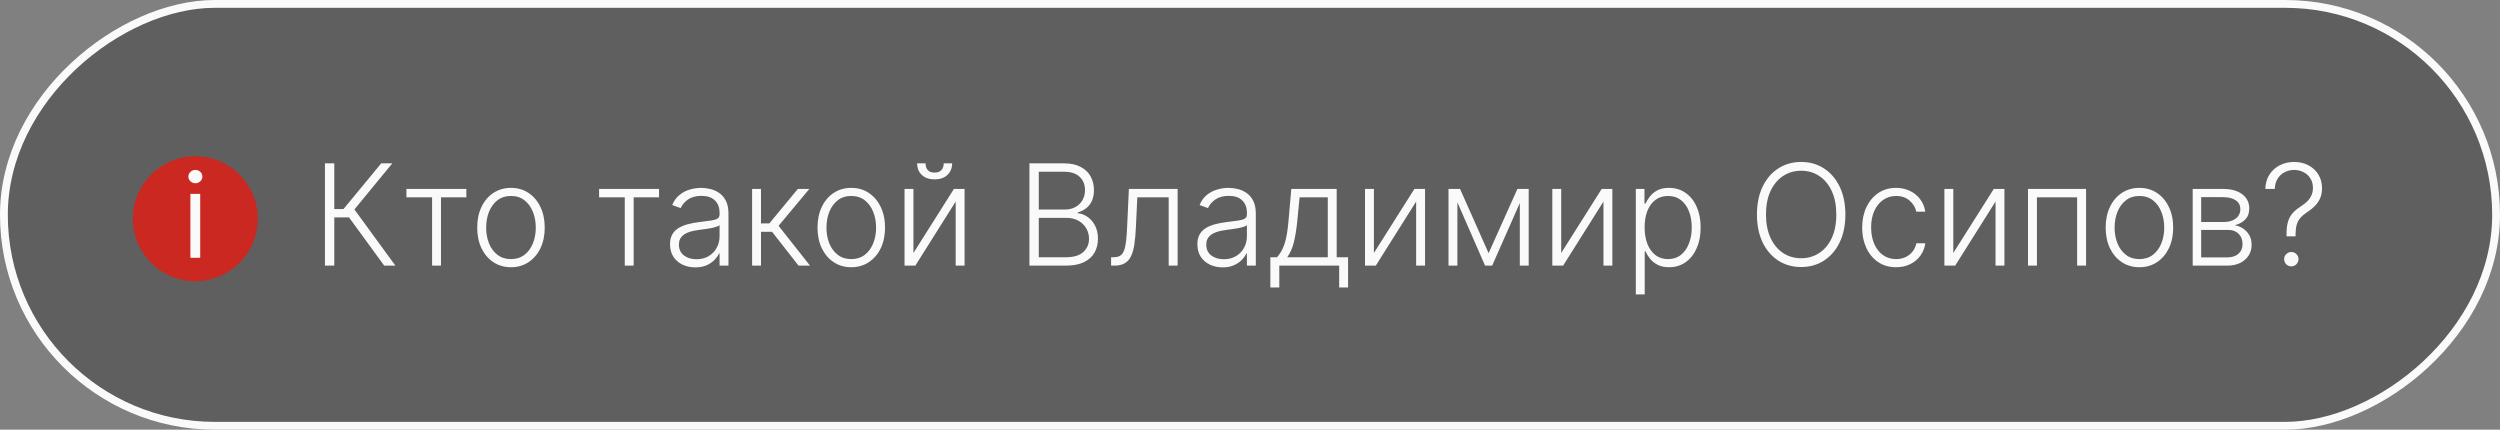
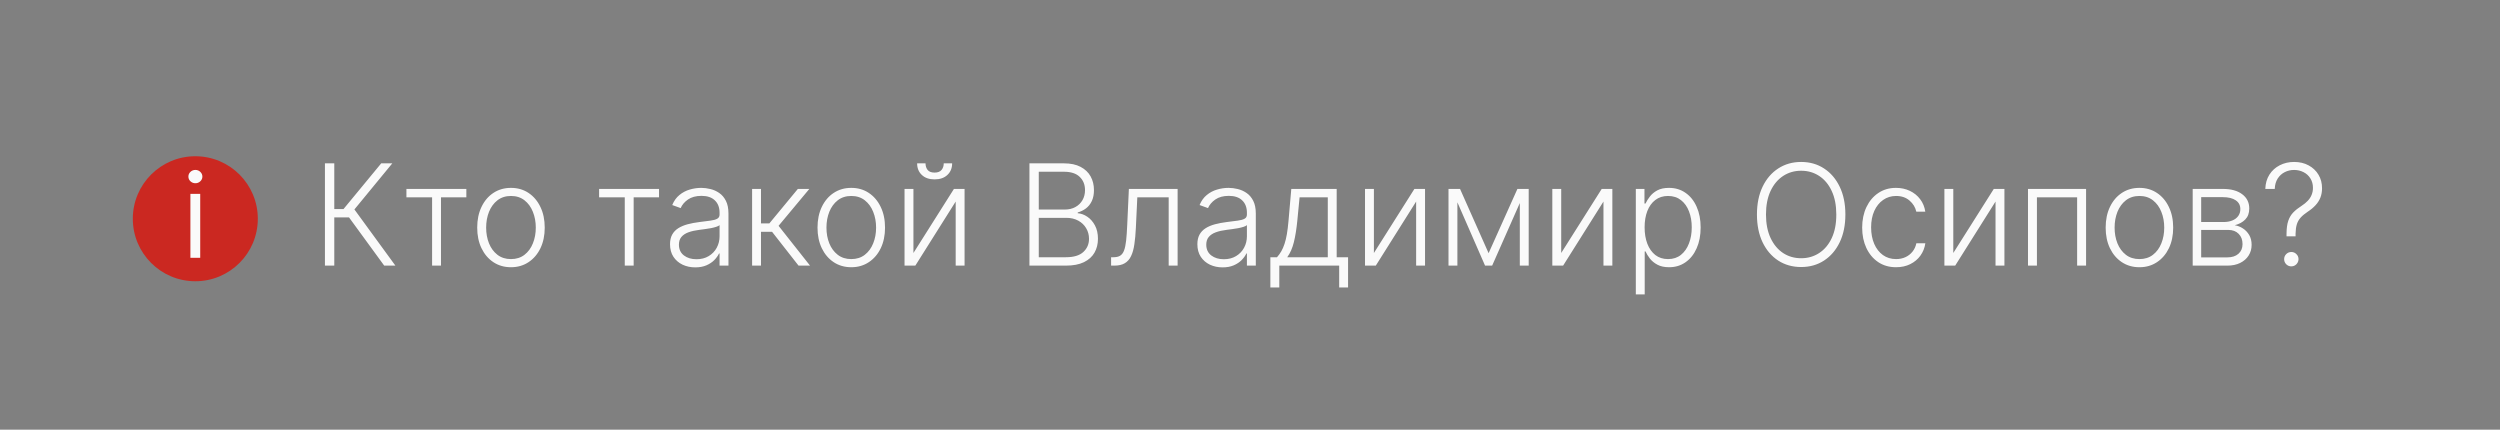
<svg xmlns="http://www.w3.org/2000/svg" width="320" height="55" viewBox="0 0 320 55" fill="none">
  <rect x="0" y="0" width="320" height="55" fill="#808080" stroke="none" />
-   <rect x="0.5" y="54.5" width="54" height="319" rx="27" transform="rotate(-90 0.5 54.5)" fill="#2E2E2E" fill-opacity="0.4" stroke="#FAFAFA" />
  <path d="M49.179 34L44.673 27.825H42.788V34H41.592V20.909H42.788V26.758H43.97L48.796 20.909H50.215L45.364 26.809L50.611 34H49.179ZM52.022 25.256V24.182H59.693V25.256H56.446V34H55.308V25.256H52.022ZM65.404 34.205C64.556 34.205 63.806 33.989 63.154 33.559C62.506 33.129 61.999 32.534 61.633 31.776C61.266 31.013 61.083 30.133 61.083 29.136C61.083 28.13 61.266 27.246 61.633 26.483C61.999 25.716 62.506 25.119 63.154 24.693C63.806 24.263 64.556 24.048 65.404 24.048C66.252 24.048 67 24.263 67.648 24.693C68.296 25.124 68.803 25.72 69.169 26.483C69.54 27.246 69.725 28.13 69.725 29.136C69.725 30.133 69.542 31.013 69.175 31.776C68.809 32.534 68.3 33.129 67.648 33.559C67 33.989 66.252 34.205 65.404 34.205ZM65.404 33.163C66.086 33.163 66.663 32.979 67.136 32.613C67.609 32.246 67.967 31.759 68.21 31.149C68.457 30.54 68.581 29.869 68.581 29.136C68.581 28.403 68.457 27.729 68.21 27.116C67.967 26.502 67.609 26.01 67.136 25.639C66.663 25.268 66.086 25.083 65.404 25.083C64.727 25.083 64.149 25.268 63.672 25.639C63.199 26.01 62.839 26.502 62.592 27.116C62.349 27.729 62.227 28.403 62.227 29.136C62.227 29.869 62.349 30.54 62.592 31.149C62.839 31.759 63.199 32.246 63.672 32.613C64.145 32.979 64.722 33.163 65.404 33.163ZM76.684 25.256V24.182H84.355V25.256H81.108V34H79.97V25.256H76.684ZM88.992 34.224C88.4 34.224 87.859 34.109 87.369 33.879C86.879 33.644 86.489 33.307 86.199 32.869C85.909 32.425 85.764 31.889 85.764 31.258C85.764 30.772 85.856 30.363 86.039 30.03C86.222 29.698 86.482 29.425 86.819 29.212C87.156 28.999 87.554 28.831 88.014 28.707C88.475 28.584 88.982 28.488 89.536 28.42C90.085 28.352 90.55 28.292 90.929 28.241C91.313 28.19 91.605 28.109 91.805 27.998C92.005 27.887 92.105 27.708 92.105 27.461V27.231C92.105 26.562 91.905 26.035 91.504 25.652C91.108 25.264 90.537 25.07 89.791 25.07C89.084 25.07 88.507 25.226 88.059 25.537C87.616 25.848 87.305 26.215 87.126 26.636L86.046 26.246C86.267 25.709 86.574 25.281 86.966 24.962C87.358 24.638 87.797 24.405 88.283 24.265C88.769 24.12 89.261 24.048 89.759 24.048C90.134 24.048 90.524 24.097 90.929 24.195C91.338 24.293 91.718 24.463 92.067 24.706C92.416 24.945 92.7 25.279 92.917 25.709C93.134 26.136 93.243 26.677 93.243 27.333V34H92.105V32.447H92.035C91.899 32.736 91.696 33.018 91.428 33.291C91.159 33.563 90.823 33.787 90.418 33.962C90.013 34.136 89.538 34.224 88.992 34.224ZM89.146 33.182C89.751 33.182 90.275 33.048 90.718 32.779C91.161 32.511 91.502 32.155 91.741 31.712C91.984 31.264 92.105 30.772 92.105 30.235V28.816C92.02 28.897 91.877 28.97 91.677 29.033C91.481 29.097 91.253 29.155 90.993 29.206C90.737 29.253 90.482 29.293 90.226 29.327C89.97 29.361 89.74 29.391 89.536 29.417C88.982 29.485 88.509 29.592 88.117 29.736C87.725 29.881 87.424 30.082 87.215 30.337C87.007 30.589 86.902 30.913 86.902 31.309C86.902 31.905 87.115 32.368 87.541 32.696C87.968 33.02 88.502 33.182 89.146 33.182ZM96.27 34V24.182H97.407V28.599H98.475L102.125 24.182H103.595L99.657 28.905L103.684 34H102.214L98.826 29.673H97.407V34H96.27ZM108.963 34.205C108.115 34.205 107.365 33.989 106.713 33.559C106.065 33.129 105.558 32.534 105.191 31.776C104.825 31.013 104.642 30.133 104.642 29.136C104.642 28.13 104.825 27.246 105.191 26.483C105.558 25.716 106.065 25.119 106.713 24.693C107.365 24.263 108.115 24.048 108.963 24.048C109.811 24.048 110.559 24.263 111.206 24.693C111.854 25.124 112.361 25.72 112.728 26.483C113.098 27.246 113.284 28.13 113.284 29.136C113.284 30.133 113.1 31.013 112.734 31.776C112.368 32.534 111.858 33.129 111.206 33.559C110.559 33.989 109.811 34.205 108.963 34.205ZM108.963 33.163C109.645 33.163 110.222 32.979 110.695 32.613C111.168 32.246 111.526 31.759 111.769 31.149C112.016 30.54 112.14 29.869 112.14 29.136C112.14 28.403 112.016 27.729 111.769 27.116C111.526 26.502 111.168 26.01 110.695 25.639C110.222 25.268 109.645 25.083 108.963 25.083C108.285 25.083 107.708 25.268 107.23 25.639C106.757 26.01 106.397 26.502 106.15 27.116C105.907 27.729 105.786 28.403 105.786 29.136C105.786 29.869 105.907 30.54 106.15 31.149C106.397 31.759 106.757 32.246 107.23 32.613C107.703 32.979 108.281 33.163 108.963 33.163ZM116.919 32.383L122.103 24.182H123.465V34H122.327V25.799L117.162 34H115.781V24.182H116.919V32.383ZM120.799 20.909H121.873C121.873 21.518 121.671 22.013 121.266 22.392C120.865 22.771 120.318 22.961 119.623 22.961C118.937 22.961 118.394 22.771 117.993 22.392C117.593 22.013 117.392 21.518 117.392 20.909H118.466C118.466 21.241 118.556 21.523 118.735 21.753C118.918 21.979 119.214 22.092 119.623 22.092C120.032 22.092 120.33 21.979 120.518 21.753C120.705 21.523 120.799 21.241 120.799 20.909ZM131.768 34V20.909H136.185C137.037 20.909 137.747 21.058 138.313 21.357C138.884 21.655 139.313 22.062 139.598 22.577C139.884 23.093 140.026 23.679 140.026 24.335C140.026 24.881 139.935 25.347 139.752 25.735C139.568 26.123 139.319 26.436 139.004 26.675C138.688 26.913 138.337 27.086 137.949 27.192V27.295C138.371 27.325 138.78 27.474 139.176 27.742C139.573 28.006 139.899 28.377 140.154 28.854C140.41 29.332 140.538 29.903 140.538 30.567C140.538 31.228 140.391 31.818 140.097 32.338C139.803 32.854 139.351 33.261 138.742 33.559C138.137 33.853 137.365 34 136.428 34H131.768ZM132.963 32.926H136.428C137.438 32.926 138.183 32.702 138.665 32.255C139.151 31.808 139.394 31.245 139.394 30.567C139.394 30.069 139.272 29.617 139.029 29.212C138.791 28.803 138.452 28.479 138.013 28.241C137.578 28.002 137.067 27.883 136.479 27.883H132.963V32.926ZM132.963 26.822H136.294C136.809 26.822 137.261 26.715 137.649 26.502C138.036 26.289 138.339 25.995 138.556 25.62C138.774 25.245 138.882 24.817 138.882 24.335C138.882 23.641 138.656 23.076 138.205 22.641C137.753 22.202 137.08 21.983 136.185 21.983H132.963V26.822ZM142.221 34V32.926H142.527C142.877 32.926 143.158 32.862 143.371 32.734C143.588 32.602 143.757 32.381 143.876 32.07C143.995 31.759 144.085 31.334 144.145 30.798C144.204 30.261 144.251 29.587 144.285 28.778L144.496 24.182H150.735V34H149.591V25.256H145.576L145.391 29.161C145.353 29.958 145.289 30.659 145.199 31.264C145.114 31.869 144.973 32.374 144.777 32.779C144.586 33.184 144.317 33.489 143.972 33.693C143.631 33.898 143.184 34 142.63 34H142.221ZM156.492 34.224C155.9 34.224 155.359 34.109 154.869 33.879C154.379 33.644 153.989 33.307 153.699 32.869C153.409 32.425 153.264 31.889 153.264 31.258C153.264 30.772 153.356 30.363 153.539 30.03C153.722 29.698 153.982 29.425 154.319 29.212C154.656 28.999 155.054 28.831 155.514 28.707C155.975 28.584 156.482 28.488 157.036 28.42C157.585 28.352 158.05 28.292 158.429 28.241C158.813 28.19 159.105 28.109 159.305 27.998C159.505 27.887 159.605 27.708 159.605 27.461V27.231C159.605 26.562 159.405 26.035 159.004 25.652C158.608 25.264 158.037 25.07 157.291 25.07C156.584 25.07 156.007 25.226 155.559 25.537C155.116 25.848 154.805 26.215 154.626 26.636L153.546 26.246C153.767 25.709 154.074 25.281 154.466 24.962C154.858 24.638 155.297 24.405 155.783 24.265C156.269 24.12 156.761 24.048 157.259 24.048C157.634 24.048 158.024 24.097 158.429 24.195C158.838 24.293 159.218 24.463 159.567 24.706C159.916 24.945 160.2 25.279 160.417 25.709C160.634 26.136 160.743 26.677 160.743 27.333V34H159.605V32.447H159.535C159.399 32.736 159.196 33.018 158.928 33.291C158.659 33.563 158.323 33.787 157.918 33.962C157.513 34.136 157.038 34.224 156.492 34.224ZM156.646 33.182C157.251 33.182 157.775 33.048 158.218 32.779C158.661 32.511 159.002 32.155 159.241 31.712C159.484 31.264 159.605 30.772 159.605 30.235V28.816C159.52 28.897 159.377 28.97 159.177 29.033C158.981 29.097 158.753 29.155 158.493 29.206C158.237 29.253 157.982 29.293 157.726 29.327C157.47 29.361 157.24 29.391 157.036 29.417C156.482 29.485 156.009 29.592 155.617 29.736C155.225 29.881 154.924 30.082 154.715 30.337C154.507 30.589 154.402 30.913 154.402 31.309C154.402 31.905 154.615 32.368 155.041 32.696C155.468 33.02 156.002 33.182 156.646 33.182ZM162.606 36.793V32.926H163.456C163.67 32.688 163.855 32.43 164.013 32.153C164.17 31.876 164.307 31.56 164.422 31.207C164.541 30.849 164.641 30.433 164.722 29.96C164.803 29.483 164.871 28.927 164.927 28.292L165.285 24.182H171.095V32.926H172.552V36.793H171.415V34L163.751 34V36.793H162.606ZM164.767 32.926H169.957V25.256H166.346L166.052 28.292C165.949 29.323 165.805 30.222 165.617 30.989C165.43 31.756 165.146 32.402 164.767 32.926ZM175.859 32.383L181.043 24.182H182.404V34H181.266V25.799L176.102 34H174.721V24.182H175.859V32.383ZM190.541 32.408L194.229 24.182H195.335L190.995 34H190.087L185.798 24.182H186.885L190.541 32.408ZM186.546 24.182V34H185.408V24.182H186.546ZM194.536 34V24.182H195.674V34H194.536ZM199.835 32.383L205.019 24.182H206.381V34H205.243V25.799L200.078 34H198.697V24.182H199.835V32.383ZM209.385 37.682V24.182H210.491V26.055H210.625C210.761 25.761 210.949 25.46 211.188 25.153C211.426 24.842 211.741 24.58 212.134 24.367C212.53 24.154 213.028 24.048 213.629 24.048C214.439 24.048 215.146 24.261 215.751 24.687C216.361 25.109 216.834 25.701 217.17 26.464C217.511 27.222 217.682 28.107 217.682 29.116C217.682 30.131 217.511 31.019 217.17 31.782C216.834 32.545 216.361 33.139 215.751 33.565C215.146 33.992 214.443 34.205 213.642 34.205C213.05 34.205 212.553 34.098 212.153 33.885C211.756 33.672 211.435 33.41 211.188 33.099C210.945 32.783 210.757 32.477 210.625 32.178H210.523V37.682H209.385ZM210.51 29.097C210.51 29.89 210.627 30.593 210.862 31.207C211.1 31.816 211.441 32.295 211.884 32.645C212.332 32.99 212.873 33.163 213.508 33.163C214.16 33.163 214.71 32.984 215.157 32.626C215.609 32.264 215.952 31.776 216.186 31.162C216.425 30.548 216.544 29.86 216.544 29.097C216.544 28.343 216.427 27.663 216.192 27.058C215.962 26.453 215.621 25.974 215.17 25.62C214.718 25.262 214.164 25.083 213.508 25.083C212.869 25.083 212.325 25.256 211.878 25.601C211.43 25.942 211.089 26.415 210.855 27.02C210.625 27.621 210.51 28.313 210.51 29.097ZM236.209 27.454C236.209 28.818 235.966 30.005 235.48 31.015C234.995 32.021 234.326 32.8 233.473 33.354C232.625 33.904 231.65 34.179 230.546 34.179C229.442 34.179 228.464 33.904 227.612 33.354C226.764 32.8 226.097 32.021 225.611 31.015C225.13 30.005 224.889 28.818 224.889 27.454C224.889 26.091 225.13 24.906 225.611 23.901C226.097 22.891 226.766 22.111 227.618 21.561C228.471 21.007 229.446 20.73 230.546 20.73C231.65 20.73 232.625 21.007 233.473 21.561C234.326 22.111 234.995 22.891 235.48 23.901C235.966 24.906 236.209 26.091 236.209 27.454ZM235.046 27.454C235.046 26.283 234.85 25.279 234.458 24.444C234.066 23.604 233.531 22.963 232.853 22.52C232.176 22.077 231.407 21.855 230.546 21.855C229.689 21.855 228.922 22.077 228.245 22.52C227.567 22.963 227.03 23.602 226.634 24.438C226.242 25.273 226.046 26.278 226.046 27.454C226.046 28.626 226.242 29.63 226.634 30.465C227.026 31.3 227.561 31.942 228.238 32.389C228.916 32.832 229.685 33.054 230.546 33.054C231.407 33.054 232.176 32.832 232.853 32.389C233.535 31.946 234.072 31.307 234.464 30.472C234.856 29.632 235.05 28.626 235.046 27.454ZM242.699 34.205C241.821 34.205 241.056 33.985 240.404 33.546C239.756 33.107 239.253 32.506 238.895 31.744C238.537 30.981 238.358 30.111 238.358 29.136C238.358 28.151 238.54 27.276 238.902 26.509C239.268 25.741 239.775 25.141 240.423 24.706C241.071 24.267 241.823 24.048 242.68 24.048C243.336 24.048 243.93 24.175 244.463 24.431C244.996 24.683 245.434 25.038 245.78 25.499C246.129 25.954 246.349 26.487 246.438 27.097H245.287C245.168 26.543 244.881 26.07 244.425 25.678C243.973 25.281 243.398 25.083 242.699 25.083C242.072 25.083 241.518 25.254 241.037 25.595C240.555 25.931 240.178 26.402 239.905 27.007C239.637 27.608 239.503 28.305 239.503 29.097C239.503 29.894 239.635 30.599 239.899 31.213C240.163 31.822 240.534 32.3 241.011 32.645C241.493 32.99 242.055 33.163 242.699 33.163C243.133 33.163 243.53 33.082 243.888 32.92C244.25 32.754 244.552 32.519 244.795 32.217C245.042 31.914 245.209 31.554 245.294 31.136H246.444C246.359 31.729 246.148 32.257 245.812 32.722C245.479 33.182 245.047 33.544 244.514 33.808C243.986 34.072 243.381 34.205 242.699 34.205ZM250.021 32.383L255.205 24.182H256.566V34H255.428V25.799L250.264 34H248.883V24.182H250.021V32.383ZM259.583 34V24.182H267.017V34H265.873V25.256H260.727V34H259.583ZM273.846 34.205C272.998 34.205 272.248 33.989 271.596 33.559C270.948 33.129 270.441 32.534 270.074 31.776C269.708 31.013 269.525 30.133 269.525 29.136C269.525 28.13 269.708 27.246 270.074 26.483C270.441 25.716 270.948 25.119 271.596 24.693C272.248 24.263 272.998 24.048 273.846 24.048C274.694 24.048 275.441 24.263 276.089 24.693C276.737 25.124 277.244 25.72 277.61 26.483C277.981 27.246 278.167 28.13 278.167 29.136C278.167 30.133 277.983 31.013 277.617 31.776C277.25 32.534 276.741 33.129 276.089 33.559C275.441 33.989 274.694 34.205 273.846 34.205ZM273.846 33.163C274.527 33.163 275.105 32.979 275.578 32.613C276.051 32.246 276.409 31.759 276.652 31.149C276.899 30.54 277.022 29.869 277.022 29.136C277.022 28.403 276.899 27.729 276.652 27.116C276.409 26.502 276.051 26.01 275.578 25.639C275.105 25.268 274.527 25.083 273.846 25.083C273.168 25.083 272.591 25.268 272.113 25.639C271.64 26.01 271.28 26.502 271.033 27.116C270.79 27.729 270.669 28.403 270.669 29.136C270.669 29.869 270.79 30.54 271.033 31.149C271.28 31.759 271.64 32.246 272.113 32.613C272.586 32.979 273.164 33.163 273.846 33.163ZM280.664 34V24.182H284.531C285.575 24.182 286.398 24.408 286.999 24.859C287.604 25.311 287.906 25.921 287.906 26.688C287.906 27.271 287.738 27.738 287.401 28.087C287.065 28.437 286.613 28.684 286.046 28.829C286.426 28.893 286.777 29.031 287.101 29.244C287.429 29.457 287.695 29.739 287.9 30.088C288.105 30.438 288.207 30.855 288.207 31.341C288.207 31.852 288.079 32.308 287.823 32.709C287.568 33.109 287.208 33.425 286.743 33.655C286.279 33.885 285.729 34 285.094 34H280.664ZM281.751 32.945H285.094C285.695 32.945 286.17 32.792 286.519 32.485C286.869 32.174 287.044 31.761 287.044 31.245C287.044 30.695 286.877 30.256 286.545 29.928C286.217 29.596 285.776 29.43 285.222 29.43H281.751V32.945ZM281.751 28.42H284.602C285.045 28.42 285.428 28.352 285.752 28.215C286.076 28.079 286.325 27.887 286.5 27.64C286.679 27.389 286.767 27.095 286.762 26.758C286.762 26.276 286.566 25.903 286.174 25.639C285.782 25.371 285.235 25.236 284.531 25.236H281.751V28.42ZM292.676 30.248V29.903C292.681 29.229 292.755 28.682 292.9 28.26C293.045 27.838 293.258 27.482 293.539 27.192C293.825 26.898 294.179 26.617 294.6 26.349C294.916 26.144 295.18 25.929 295.393 25.703C295.61 25.473 295.775 25.222 295.885 24.949C296 24.672 296.058 24.371 296.058 24.048C296.058 23.587 295.949 23.185 295.732 22.84C295.519 22.494 295.229 22.228 294.863 22.041C294.496 21.849 294.089 21.753 293.642 21.753C293.216 21.753 292.817 21.847 292.446 22.034C292.08 22.217 291.779 22.49 291.545 22.852C291.315 23.21 291.189 23.653 291.168 24.182H289.96C289.981 23.479 290.156 22.869 290.484 22.354C290.812 21.838 291.251 21.44 291.801 21.158C292.35 20.873 292.964 20.73 293.642 20.73C294.349 20.73 294.971 20.877 295.508 21.171C296.045 21.461 296.465 21.859 296.767 22.366C297.07 22.869 297.221 23.447 297.221 24.099C297.221 24.529 297.153 24.921 297.017 25.275C296.88 25.629 296.676 25.954 296.403 26.253C296.135 26.551 295.798 26.832 295.393 27.097C295.01 27.352 294.705 27.606 294.479 27.857C294.253 28.109 294.091 28.396 293.993 28.72C293.895 29.04 293.842 29.434 293.833 29.903V30.248H292.676ZM293.29 34.096C293.039 34.096 292.821 34.006 292.638 33.827C292.459 33.644 292.37 33.427 292.37 33.175C292.37 32.92 292.459 32.702 292.638 32.523C292.821 32.344 293.039 32.255 293.29 32.255C293.542 32.255 293.757 32.344 293.936 32.523C294.119 32.702 294.211 32.92 294.211 33.175C294.211 33.342 294.168 33.495 294.083 33.636C294.002 33.776 293.891 33.889 293.75 33.974C293.614 34.055 293.461 34.096 293.29 34.096Z" fill="#FAFAFA" />
  <circle cx="25" cy="28" r="8" fill="#CB2821" />
  <path d="M24.371 33V24.818H25.628V33H24.371ZM25.01 23.454C24.765 23.454 24.554 23.371 24.376 23.204C24.202 23.037 24.115 22.837 24.115 22.602C24.115 22.368 24.202 22.167 24.376 22C24.554 21.834 24.765 21.75 25.01 21.75C25.255 21.75 25.465 21.834 25.639 22C25.816 22.167 25.905 22.368 25.905 22.602C25.905 22.837 25.816 23.037 25.639 23.204C25.465 23.371 25.255 23.454 25.01 23.454Z" fill="#FAFAFA" />
</svg>